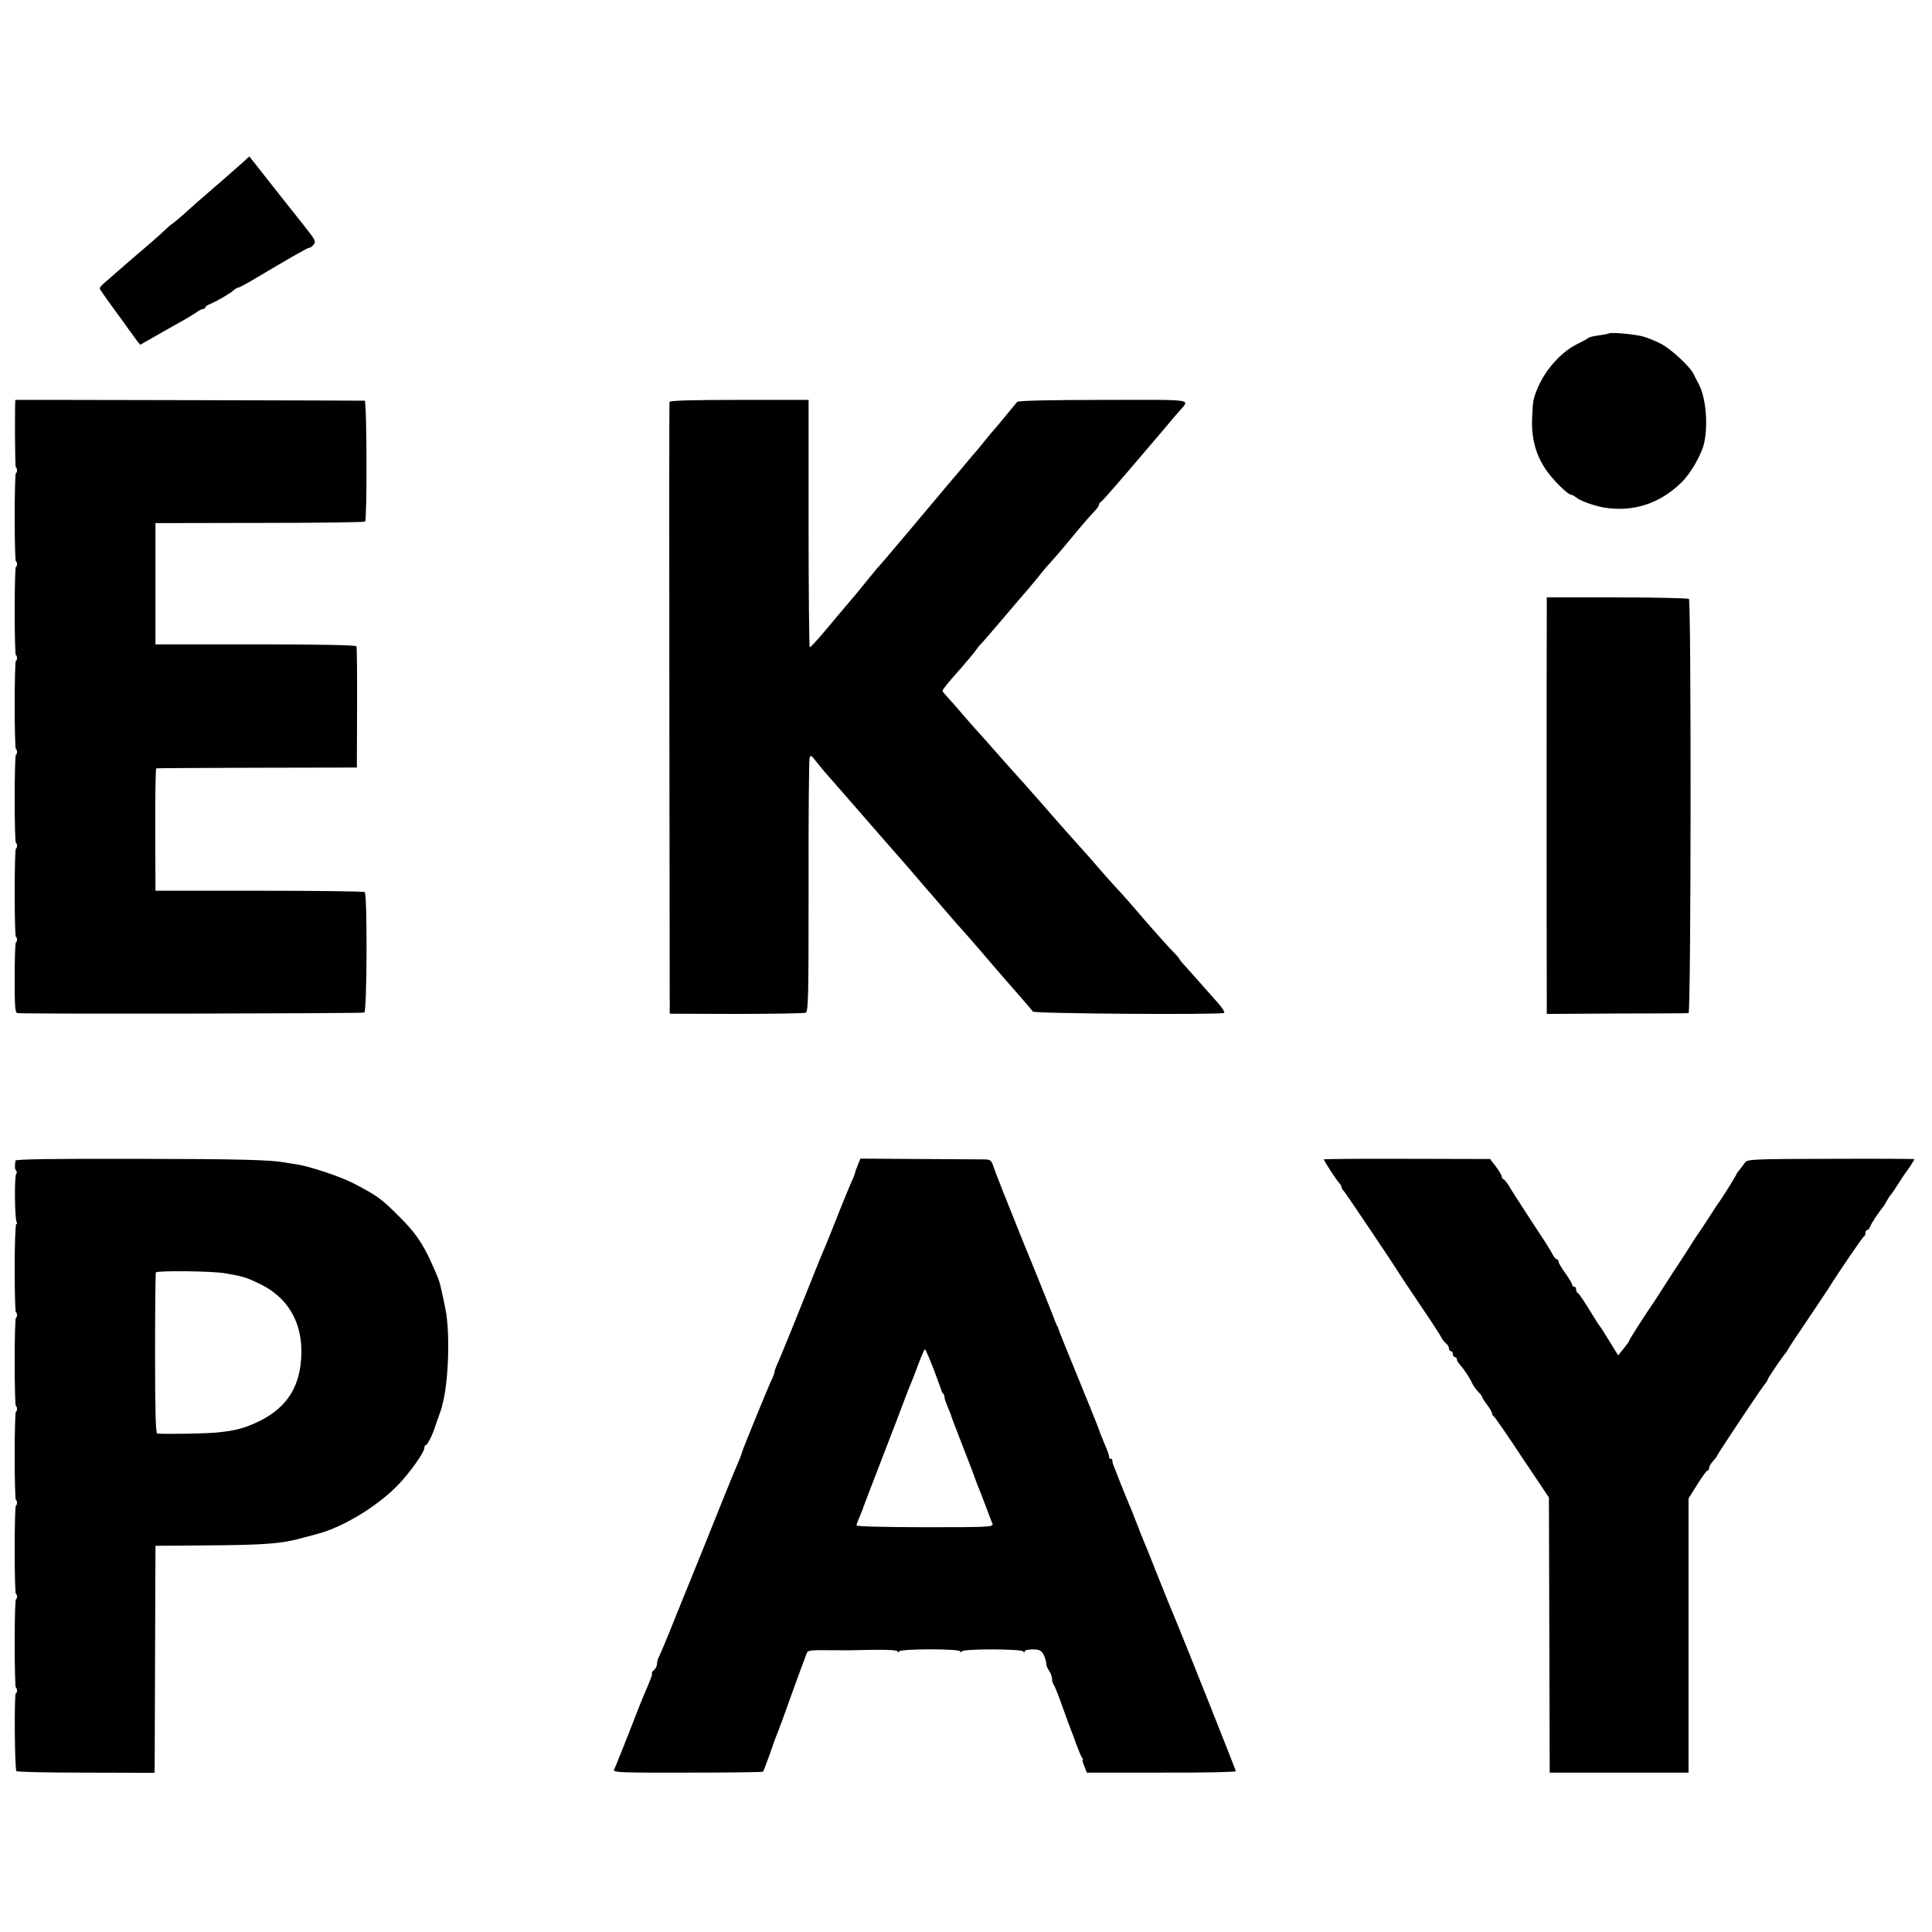
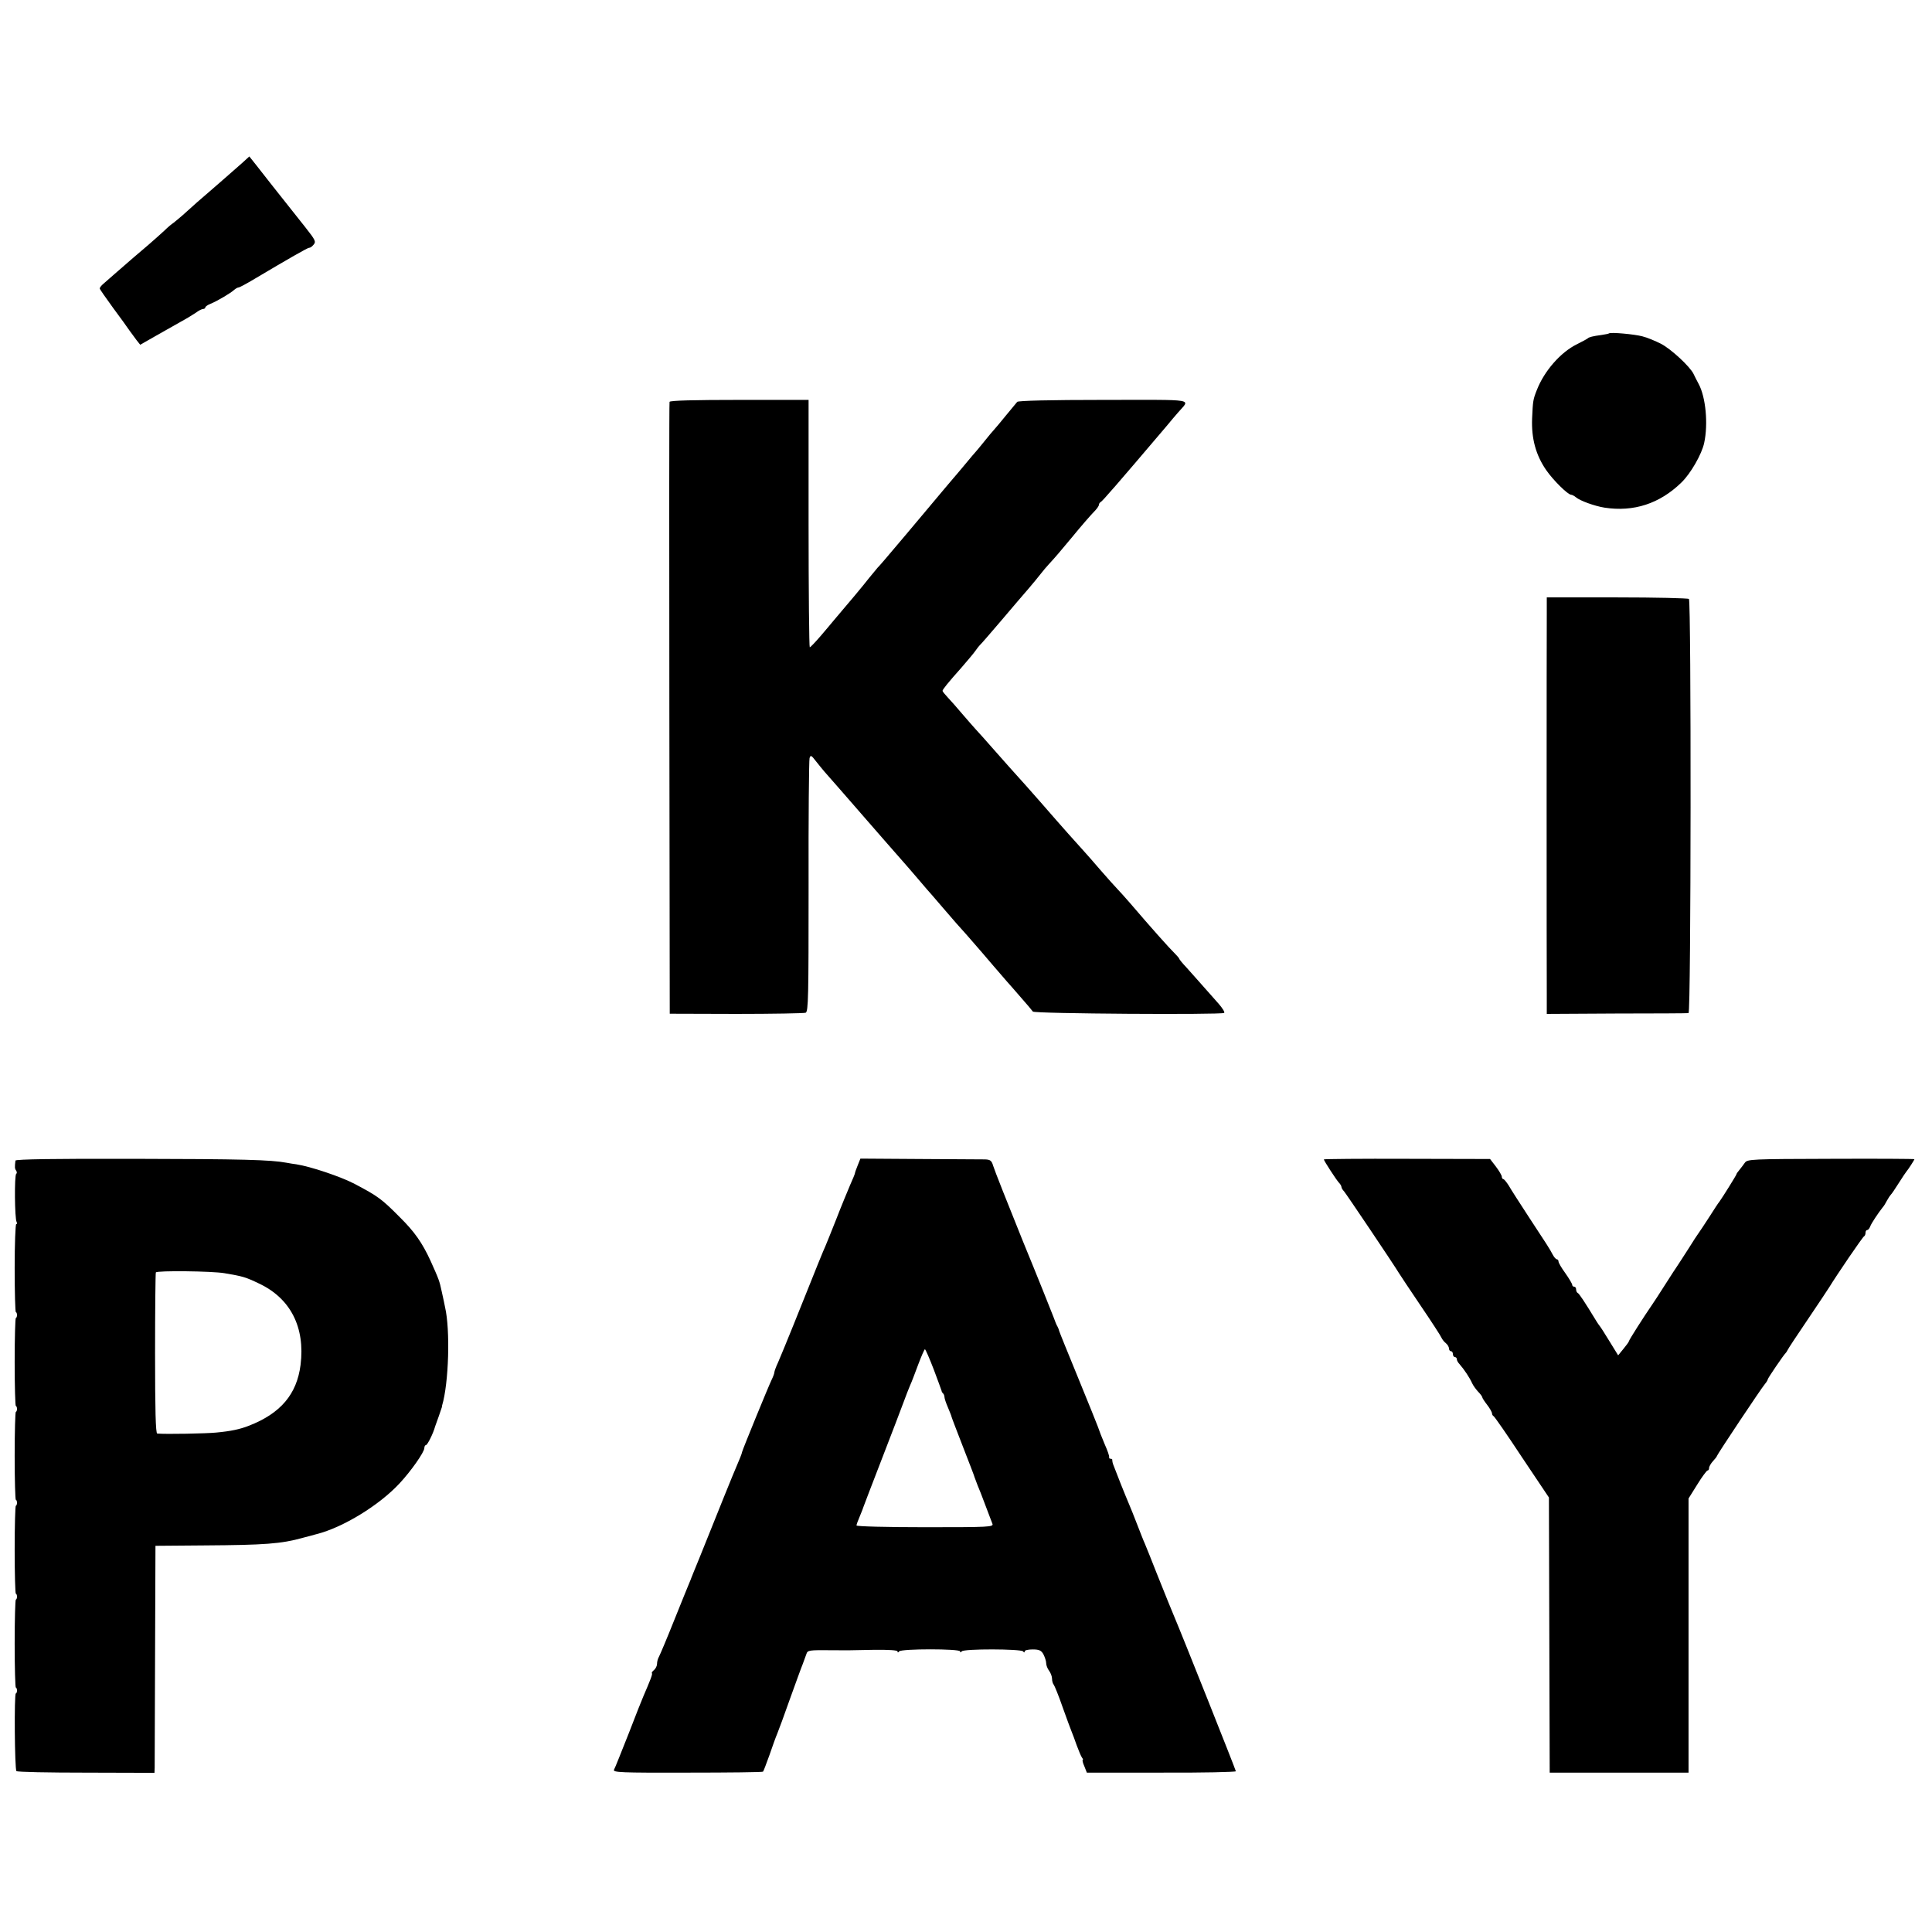
<svg xmlns="http://www.w3.org/2000/svg" version="1.0" width="988pt" height="988pt" viewBox="0 0 988 988" preserveAspectRatio="xMidYMid meet">
  <g transform="translate(0,988) scale(0.1,-0.1)" fill="#000000" stroke="none">
    <path d="M1240 9048 c-66 -58 -117 -103 -175 -153 -32 -27 -81 -70 -108 -95 -27 -25 -59 -51 -69 -59 -11 -7 -32 -25 -47 -40 -15 -14 -52 -47 -82 -73 -60 -51 -80 -68 -158 -136 -30 -26 -62 -54 -72 -63 -11 -9 -19 -20 -19 -24 0 -4 31 -48 68 -99 37 -50 75 -102 84 -116 10 -14 26 -36 36 -49 l19 -24 79 45 c44 25 102 58 129 73 28 15 62 36 77 46 14 11 31 19 37 19 6 0 11 4 11 8 0 4 12 13 28 19 36 15 103 55 120 71 7 6 17 12 22 12 5 0 42 20 82 44 175 104 273 160 279 159 4 -1 14 5 22 15 14 16 11 23 -41 89 -31 39 -109 137 -172 217 -63 80 -114 146 -115 146 0 0 -16 -15 -35 -32z" />
    <path d="M8228 8175 c-2 -2 -19 -5 -38 -8 -45 -6 -64 -11 -70 -17 -3 -3 -27 -16 -55 -30 -84 -41 -168 -137 -206 -235 -19 -48 -20 -55 -24 -145 -4 -103 19 -187 72 -264 36 -52 110 -125 127 -126 5 0 17 -6 25 -13 21 -18 96 -45 146 -53 149 -23 282 20 393 128 48 46 105 146 117 203 21 97 8 234 -28 301 -9 16 -20 39 -26 51 -17 37 -115 128 -167 155 -28 14 -70 32 -95 38 -41 11 -163 22 -171 15z" />
-     <path d="M79 7835 c-4 0 -3 -345 2 -345 3 0 6 -7 6 -15 0 -8 -3 -15 -6 -15 -3 0 -6 -101 -6 -225 0 -124 3 -225 6 -225 3 0 6 -7 6 -15 0 -8 -3 -15 -6 -15 -3 0 -6 -101 -6 -225 0 -124 3 -225 6 -225 3 0 6 -7 6 -15 0 -8 -3 -15 -6 -15 -3 0 -6 -101 -6 -225 0 -124 3 -225 6 -225 3 0 6 -7 6 -15 0 -8 -3 -15 -6 -15 -3 0 -6 -101 -6 -225 0 -124 3 -225 6 -225 3 0 6 -7 6 -15 0 -8 -3 -15 -6 -15 -3 0 -6 -101 -6 -225 0 -124 3 -225 6 -225 3 0 6 -7 6 -15 0 -8 -3 -15 -6 -15 -3 0 -6 -81 -6 -180 0 -153 2 -180 15 -181 78 -5 1765 -2 1773 3 14 8 16 607 2 616 -5 4 -248 7 -540 7 l-530 0 -1 313 c-1 171 2 312 5 313 3 1 236 2 516 3 l510 1 1 305 c1 168 -1 310 -3 315 -2 6 -183 10 -516 10 l-512 0 0 310 0 310 532 1 c293 0 536 3 540 7 11 12 9 617 -2 618 -7 1 -1759 5 -1786 4z" />
    <path d="M3424 7825 c-2 -5 -2 -712 -1 -1569 l2 -1560 340 -1 c187 0 347 3 355 6 14 6 15 82 15 646 -1 351 2 646 5 656 5 17 9 15 32 -15 14 -18 34 -42 44 -54 27 -30 125 -143 147 -168 10 -12 28 -32 40 -46 61 -70 189 -217 222 -254 6 -6 37 -43 70 -81 33 -39 64 -75 70 -81 5 -6 30 -35 55 -64 25 -29 56 -65 70 -81 23 -25 77 -86 131 -149 19 -23 91 -106 129 -150 8 -9 40 -45 70 -80 30 -34 58 -67 62 -73 6 -11 961 -17 978 -7 5 3 -8 24 -28 47 -106 120 -134 151 -166 187 -20 21 -36 41 -36 44 0 2 -10 14 -22 26 -26 25 -119 129 -231 260 -23 26 -51 58 -63 70 -11 11 -49 54 -85 95 -35 41 -73 84 -84 96 -25 27 -117 130 -222 251 -23 27 -131 148 -163 183 -14 16 -52 59 -85 96 -33 38 -71 80 -84 94 -13 14 -44 50 -70 80 -25 30 -58 67 -73 83 -16 17 -28 32 -28 35 0 7 29 43 96 118 32 37 65 76 73 88 8 12 18 24 21 27 4 3 53 59 109 125 56 66 119 140 141 165 21 25 49 58 61 74 12 16 32 39 43 51 29 31 63 71 116 135 50 61 96 114 123 142 9 10 17 22 17 27 0 5 4 11 8 13 8 3 82 88 336 387 21 26 48 57 60 71 62 73 106 65 -380 65 -274 0 -436 -4 -442 -10 -5 -6 -31 -37 -58 -70 -27 -33 -54 -66 -61 -73 -7 -7 -29 -34 -50 -60 -21 -26 -40 -49 -43 -52 -3 -3 -28 -32 -55 -65 -28 -33 -54 -65 -60 -71 -11 -12 -52 -62 -159 -189 -37 -44 -75 -89 -84 -100 -108 -128 -132 -156 -144 -168 -7 -8 -26 -31 -43 -52 -26 -34 -113 -138 -179 -215 -11 -14 -43 -51 -70 -83 -27 -31 -51 -57 -55 -57 -3 0 -6 285 -6 632 l0 633 -354 0 c-229 0 -355 -3 -357 -10z" />
    <path d="M7910 6740 c-1 -123 -1 -1815 0 -1940 l0 -105 357 2 c197 0 363 1 368 2 13 1 14 2105 2 2118 -5 4 -170 8 -368 8 l-359 0 0 -85z" />
    <path d="M79 3945 c-4 -34 -4 -41 4 -52 4 -6 4 -13 0 -16 -10 -6 -8 -230 2 -246 3 -6 3 -11 -2 -11 -4 0 -8 -101 -8 -225 0 -124 3 -225 6 -225 3 0 6 -7 6 -15 0 -8 -3 -15 -6 -15 -3 0 -6 -101 -6 -225 0 -124 3 -225 6 -225 3 0 6 -7 6 -15 0 -8 -3 -15 -6 -15 -3 0 -6 -101 -6 -225 0 -124 3 -225 6 -225 3 0 6 -7 6 -15 0 -8 -3 -15 -6 -15 -3 0 -6 -101 -6 -225 0 -124 3 -225 6 -225 3 0 6 -7 6 -15 0 -8 -3 -15 -6 -15 -3 0 -6 -101 -6 -225 0 -124 3 -225 6 -225 3 0 6 -7 6 -15 0 -8 -3 -15 -6 -15 -9 0 -6 -388 3 -397 4 -5 165 -8 357 -8 l349 -1 1 26 c0 14 1 275 2 580 l2 555 250 2 c309 2 393 8 504 39 31 8 63 17 71 19 134 34 319 147 423 259 58 62 127 160 127 181 0 8 4 15 8 15 8 0 38 61 47 95 2 6 10 29 19 53 8 23 15 44 16 47 0 3 0 6 1 8 34 114 42 386 15 502 -3 17 -11 53 -17 80 -12 56 -14 61 -58 159 -42 91 -82 148 -156 221 -94 95 -113 108 -230 170 -72 38 -228 90 -300 101 -11 1 -33 5 -50 8 -80 15 -226 19 -783 20 -395 1 -602 -2 -603 -9z m1069 -576 c95 -16 108 -20 177 -53 161 -76 236 -224 212 -416 -19 -150 -102 -248 -264 -311 -46 -18 -92 -28 -168 -35 -49 -5 -257 -9 -301 -5 -8 1 -11 122 -11 409 0 224 2 411 4 415 6 10 287 7 351 -4z" />
    <path d="M4386 3920 c-8 -19 -14 -37 -14 -40 0 -3 -11 -30 -25 -61 -13 -31 -46 -110 -71 -175 -26 -65 -51 -128 -56 -139 -9 -19 -34 -80 -162 -400 -33 -82 -69 -169 -79 -192 -11 -23 -19 -46 -19 -51 0 -5 -6 -22 -14 -38 -16 -33 -147 -353 -151 -369 -2 -11 -8 -26 -50 -125 -15 -36 -63 -155 -107 -265 -44 -110 -85 -211 -91 -225 -6 -14 -11 -27 -12 -30 -1 -3 -5 -14 -10 -25 -5 -11 -39 -96 -77 -190 -37 -93 -73 -178 -78 -187 -6 -10 -10 -26 -10 -37 0 -10 -7 -24 -15 -31 -9 -7 -14 -15 -11 -17 4 -4 -9 -37 -44 -118 -5 -11 -39 -96 -75 -190 -37 -93 -70 -177 -75 -185 -7 -14 33 -16 375 -15 211 0 385 2 387 5 3 3 17 41 33 85 15 44 33 94 40 110 7 17 36 95 64 175 29 80 58 161 66 180 7 19 16 43 19 52 6 19 13 20 126 19 88 -1 66 -1 218 2 76 1 122 -2 122 -8 0 -7 3 -7 8 0 10 14 312 14 312 0 0 -7 3 -6 8 0 9 14 304 13 314 0 5 -7 8 -7 8 0 0 6 18 10 41 10 33 0 44 -5 55 -25 7 -14 14 -34 14 -45 0 -11 7 -29 15 -39 8 -11 15 -29 15 -41 0 -12 4 -25 9 -31 4 -5 25 -56 45 -114 21 -58 41 -114 46 -125 5 -11 16 -42 26 -70 10 -27 22 -56 27 -63 5 -6 7 -12 4 -12 -3 0 0 -15 8 -32 l13 -33 381 0 c210 -1 381 3 381 7 0 6 -274 695 -320 803 -16 38 -26 63 -85 210 -26 66 -53 134 -60 150 -8 17 -25 62 -40 100 -15 39 -33 84 -40 100 -7 17 -27 64 -43 105 -16 41 -33 84 -37 95 -5 11 -7 23 -7 28 1 4 -2 7 -8 7 -6 0 -9 3 -8 8 1 7 -7 31 -23 67 -11 25 -31 77 -35 90 -2 6 -46 116 -99 245 -53 129 -98 240 -99 245 -1 6 -5 15 -8 21 -4 5 -13 28 -21 50 -8 21 -78 197 -157 389 -78 193 -146 365 -151 383 -8 27 -15 32 -42 33 -18 0 -168 1 -334 2 l-303 2 -14 -35z m389 -1043 c21 -56 39 -105 40 -109 0 -3 3 -10 8 -14 4 -4 7 -13 7 -19 0 -7 8 -30 17 -51 9 -22 18 -43 19 -49 1 -5 28 -75 59 -155 31 -80 58 -149 59 -155 2 -5 9 -23 15 -40 7 -16 26 -64 41 -105 16 -41 31 -83 35 -92 7 -17 -14 -18 -344 -18 -195 0 -351 4 -351 9 0 5 8 26 17 47 9 22 18 44 19 49 2 6 44 116 94 245 50 129 100 260 111 290 11 30 26 69 33 85 8 17 26 65 42 108 16 42 31 77 34 77 3 0 23 -46 45 -103z" />
    <path d="M6770 3951 c0 -7 64 -105 77 -119 7 -7 13 -17 13 -22 0 -5 6 -15 13 -22 10 -11 253 -372 282 -420 5 -9 55 -83 110 -165 55 -81 103 -155 106 -163 4 -9 14 -22 23 -29 9 -7 16 -20 16 -27 0 -8 5 -14 10 -14 6 0 10 -7 10 -15 0 -8 5 -15 10 -15 6 0 10 -5 10 -11 0 -6 6 -17 13 -24 26 -30 52 -69 66 -100 5 -11 19 -30 30 -42 12 -12 21 -25 21 -28 0 -4 11 -21 25 -39 14 -18 25 -38 25 -44 0 -6 4 -12 8 -14 4 -1 70 -96 145 -210 l138 -206 2 -704 2 -703 355 0 355 0 0 701 0 701 45 72 c24 39 48 71 52 71 5 0 8 6 8 13 0 7 9 23 20 35 11 12 20 23 20 26 0 6 225 344 246 369 8 9 14 20 14 23 0 6 82 126 91 134 3 3 8 10 10 15 2 6 49 77 104 158 55 82 105 156 110 165 34 56 171 258 178 260 4 2 7 10 7 18 0 8 4 14 9 14 5 0 11 8 15 18 5 15 41 69 64 98 5 5 15 21 22 35 7 13 16 26 19 29 4 3 22 30 41 60 19 30 37 57 40 60 6 6 40 58 40 62 0 2 -192 3 -426 2 -408 -1 -428 -2 -441 -20 -7 -10 -20 -27 -28 -37 -8 -9 -15 -19 -15 -22 0 -4 -73 -121 -87 -140 -5 -5 -28 -41 -53 -80 -25 -38 -48 -74 -53 -80 -4 -5 -28 -41 -52 -80 -25 -38 -49 -77 -55 -85 -6 -8 -35 -53 -65 -100 -30 -47 -59 -92 -65 -100 -44 -64 -120 -183 -120 -189 0 -3 -13 -21 -28 -39 l-27 -33 -45 73 c-24 40 -47 75 -50 78 -3 3 -10 14 -17 25 -59 97 -88 141 -95 143 -4 2 -8 10 -8 18 0 8 -4 14 -10 14 -5 0 -10 4 -10 10 0 5 -16 32 -35 59 -19 26 -35 53 -35 60 0 6 -4 11 -8 11 -5 0 -14 10 -21 23 -18 34 -30 52 -122 192 -47 72 -94 145 -104 163 -11 17 -23 32 -27 32 -4 0 -8 6 -8 13 0 6 -14 30 -30 51 l-30 39 -425 1 c-234 1 -425 -1 -425 -3z" />
  </g>
</svg>